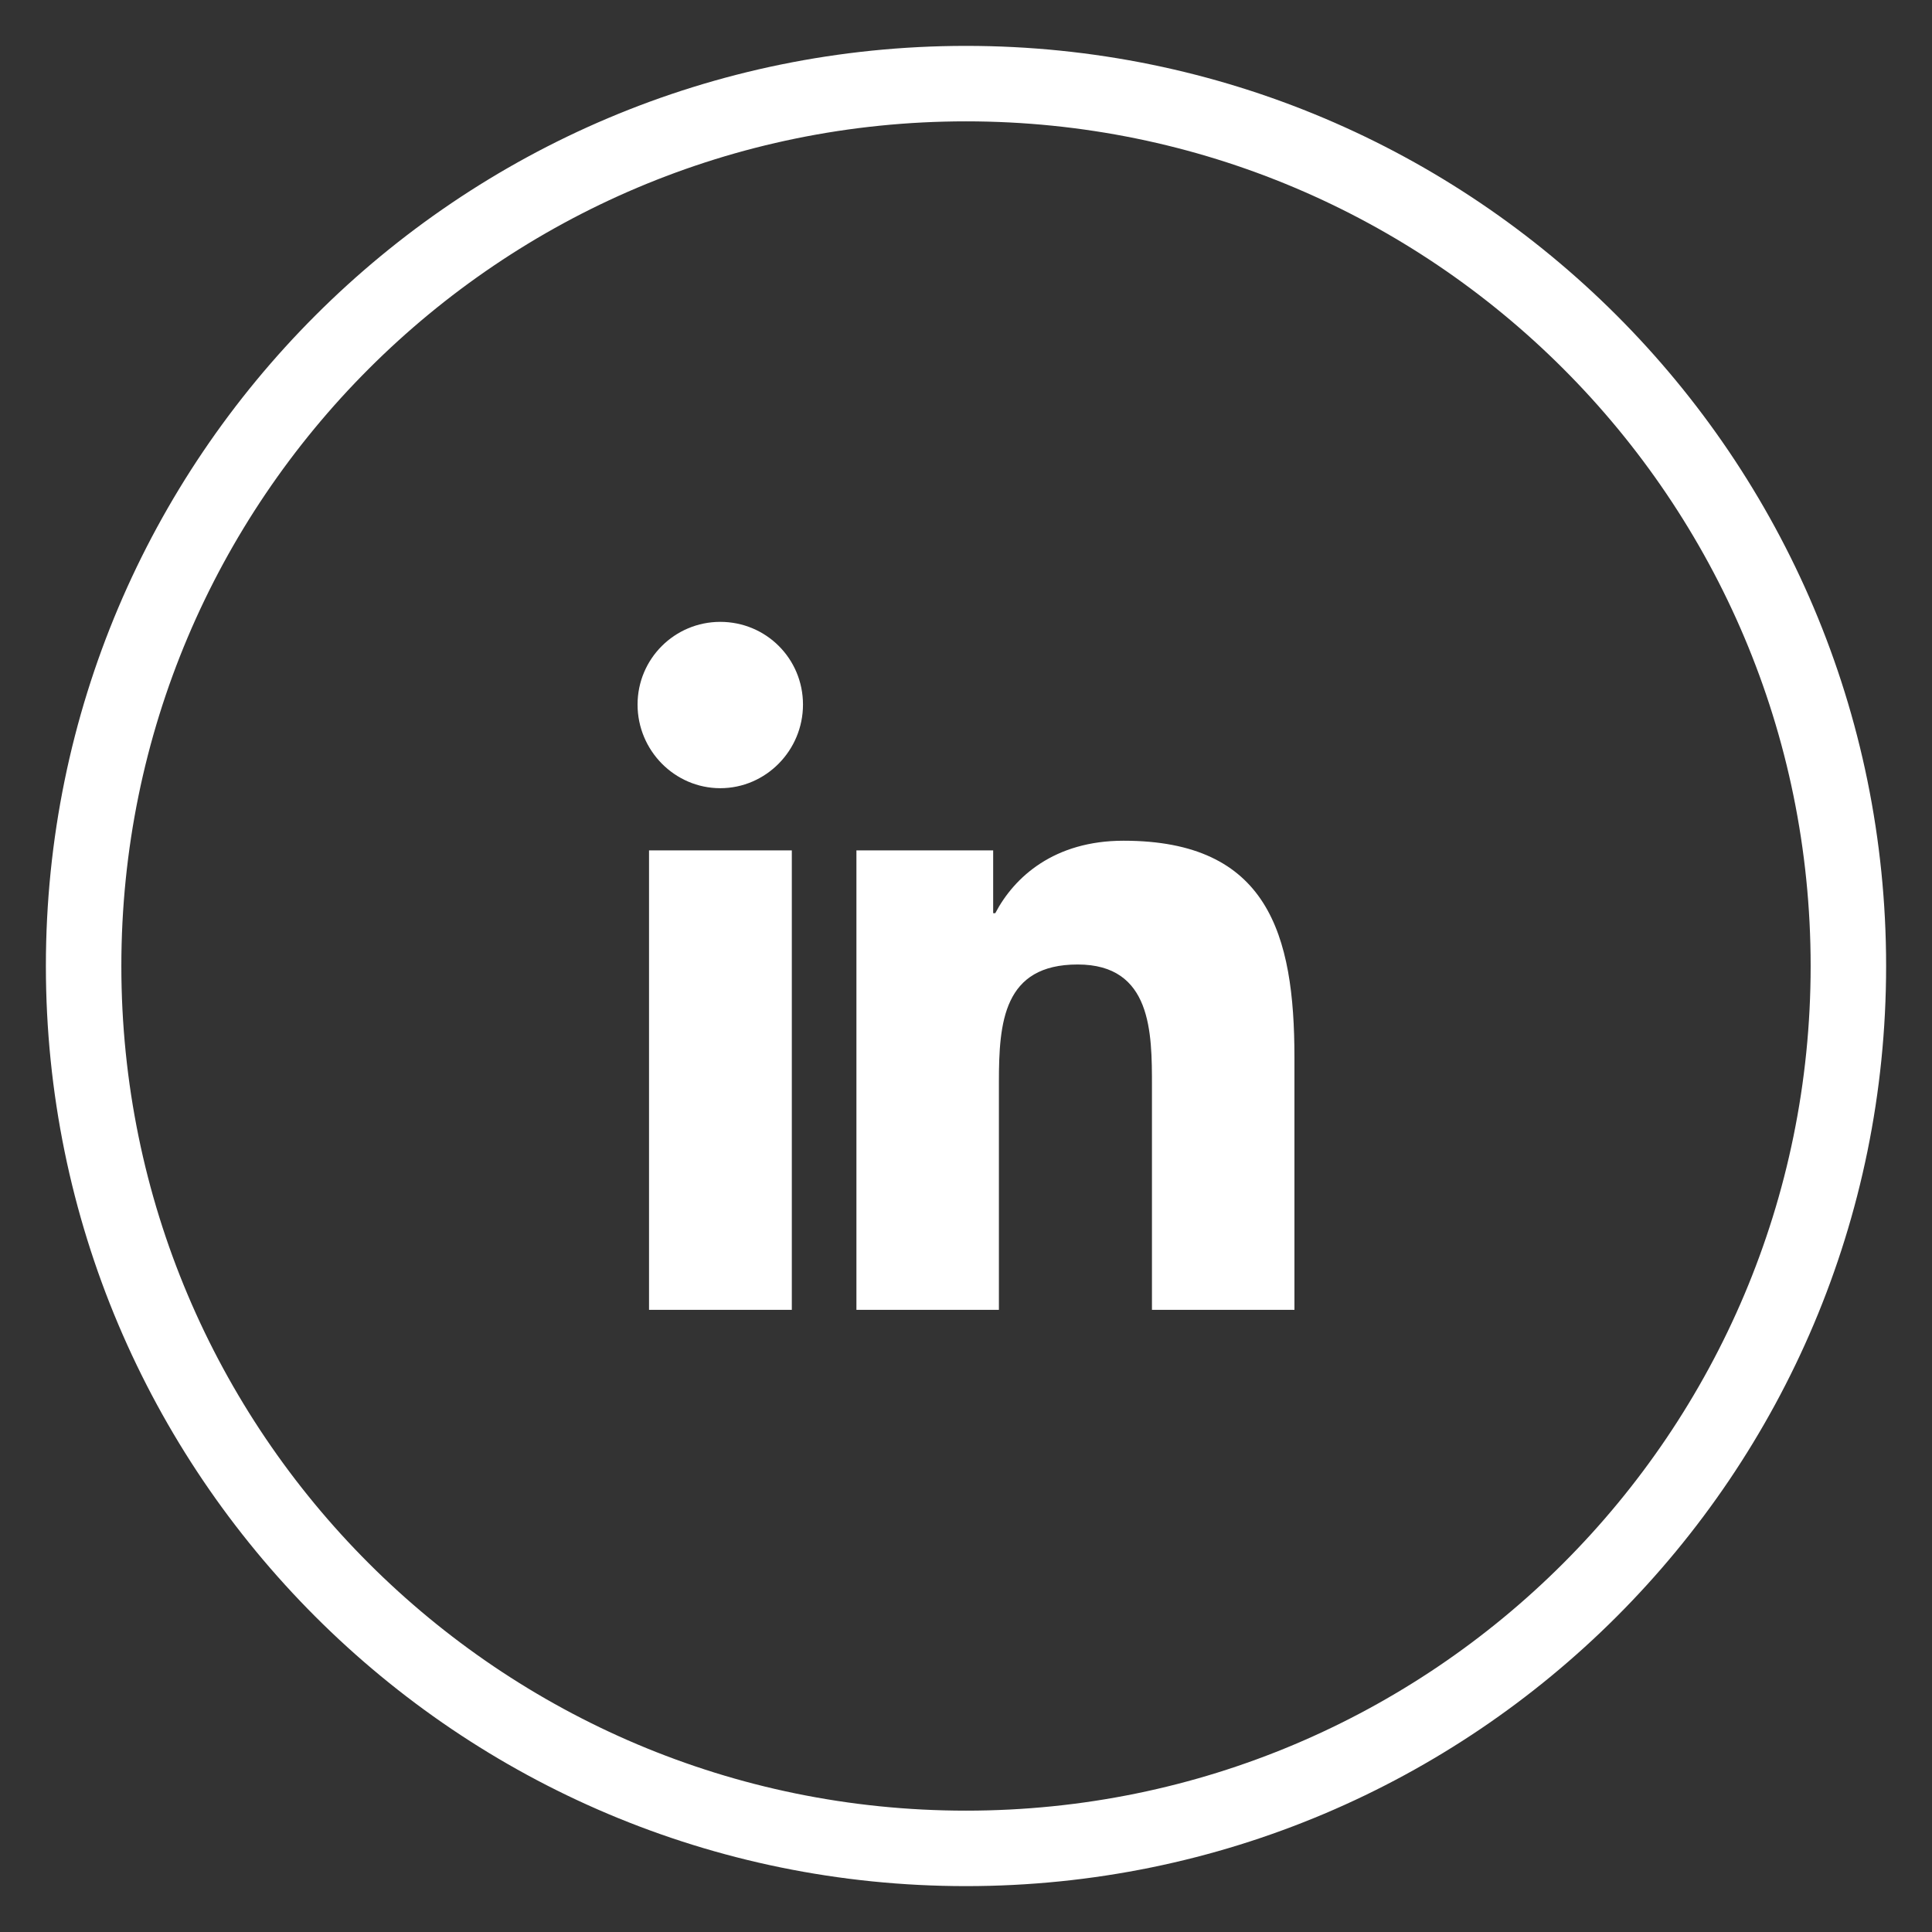
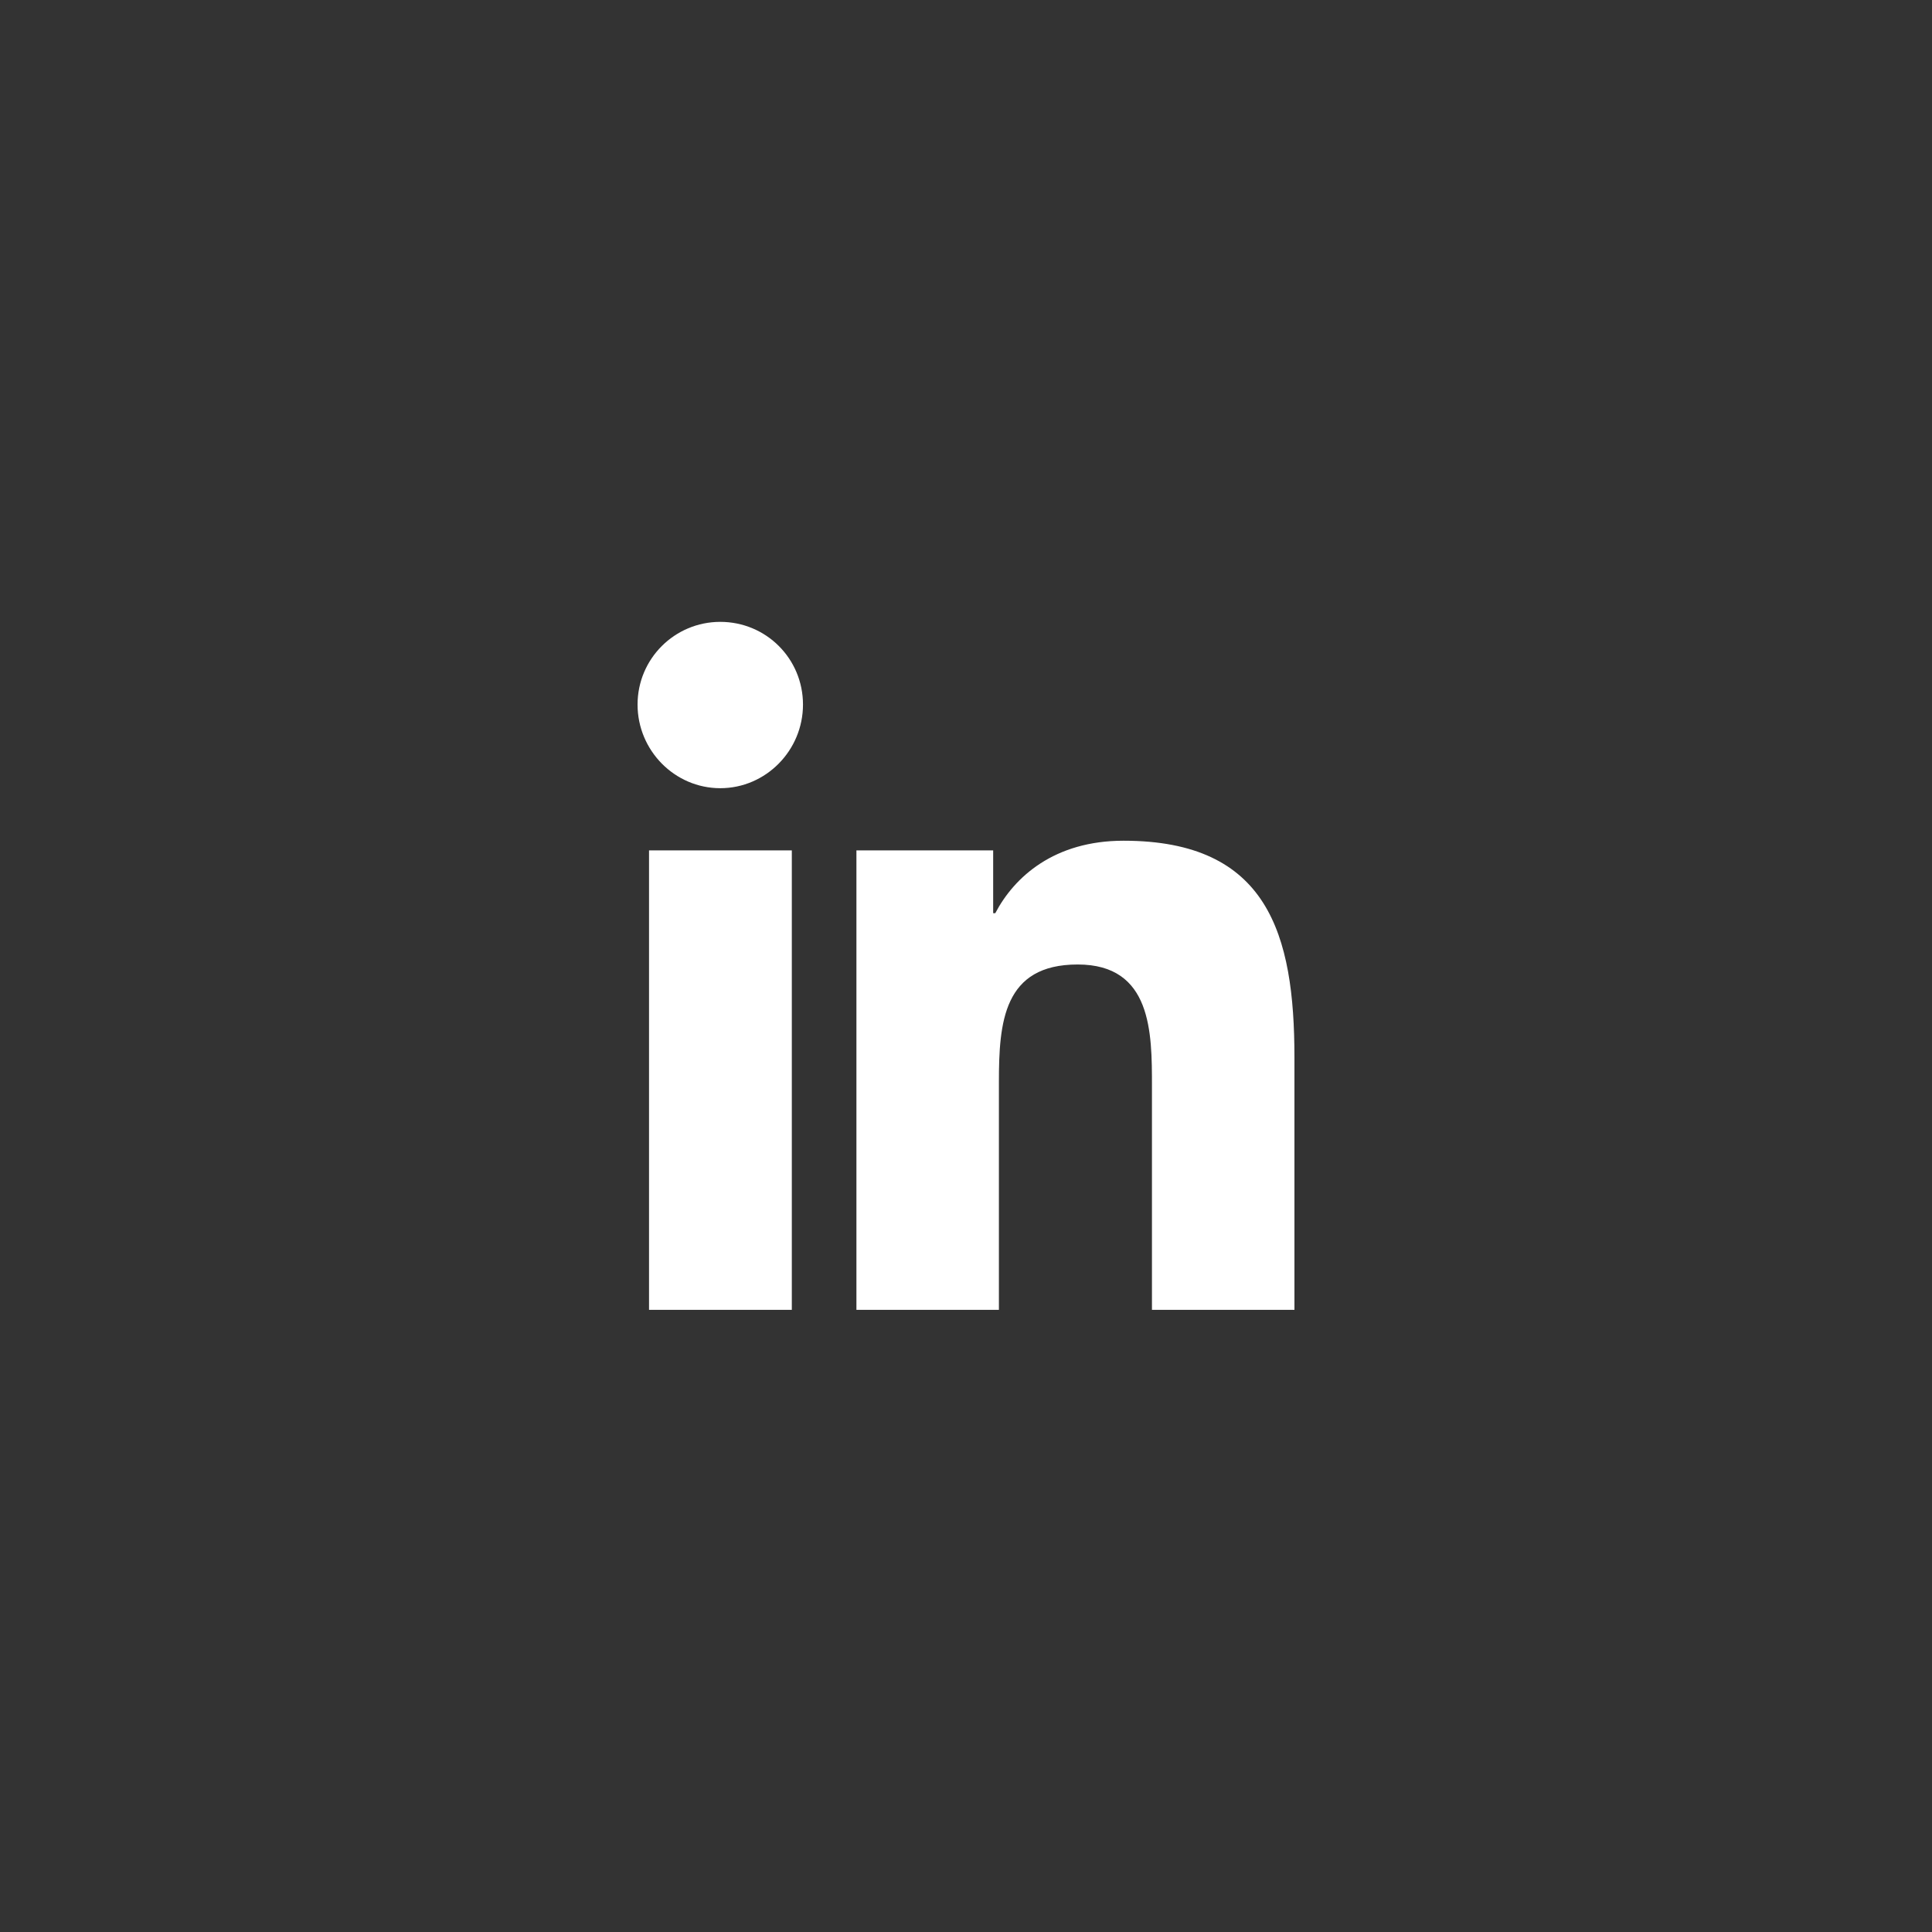
<svg xmlns="http://www.w3.org/2000/svg" id="Ebene_1" viewBox="0 0 64 64">
  <rect x="0" y="0" width="64" height="64" fill="#333333" stroke="none" />
  <defs>
    <style>.cls-1{fill:#fff;}.cls-2{fill:rgba(221,221,221,0);}.cls-3{fill:none;stroke:#fff;stroke-miterlimit:1.88;stroke-width:2.5px;}</style>
  </defs>
  <path id="bgRectangle" class="cls-2" d="M0,64V0H64V64H0Z" />
-   <path id="shape" class="cls-3" d="M32,61.23c-16.14,0-29.23-13.08-29.23-29.23h0C2.77,15.86,15.86,2.77,32,2.77h0c16.14,0,29.23,13.08,29.23,29.23h0c0,16.14-13.08,29.23-29.23,29.23Z" />
  <path class="cls-1" d="M23.86,20.6c-1.51,0-2.74,1.22-2.74,2.74s1.23,2.77,2.74,2.77,2.74-1.25,2.74-2.77-1.22-2.74-2.74-2.74h0Zm13.36,7.25c-2.3,0-3.62,1.2-4.25,2.4h-.07v-2.08h-4.53v15.22h4.72v-7.54c0-1.99,.15-3.9,2.61-3.9s2.46,2.26,2.46,4.03v7.41h4.72v-8.36c0-4.09-.88-7.18-5.66-7.18h0Zm-15.72,.32v15.22h4.73v-15.22h-4.73Z" />
</svg>